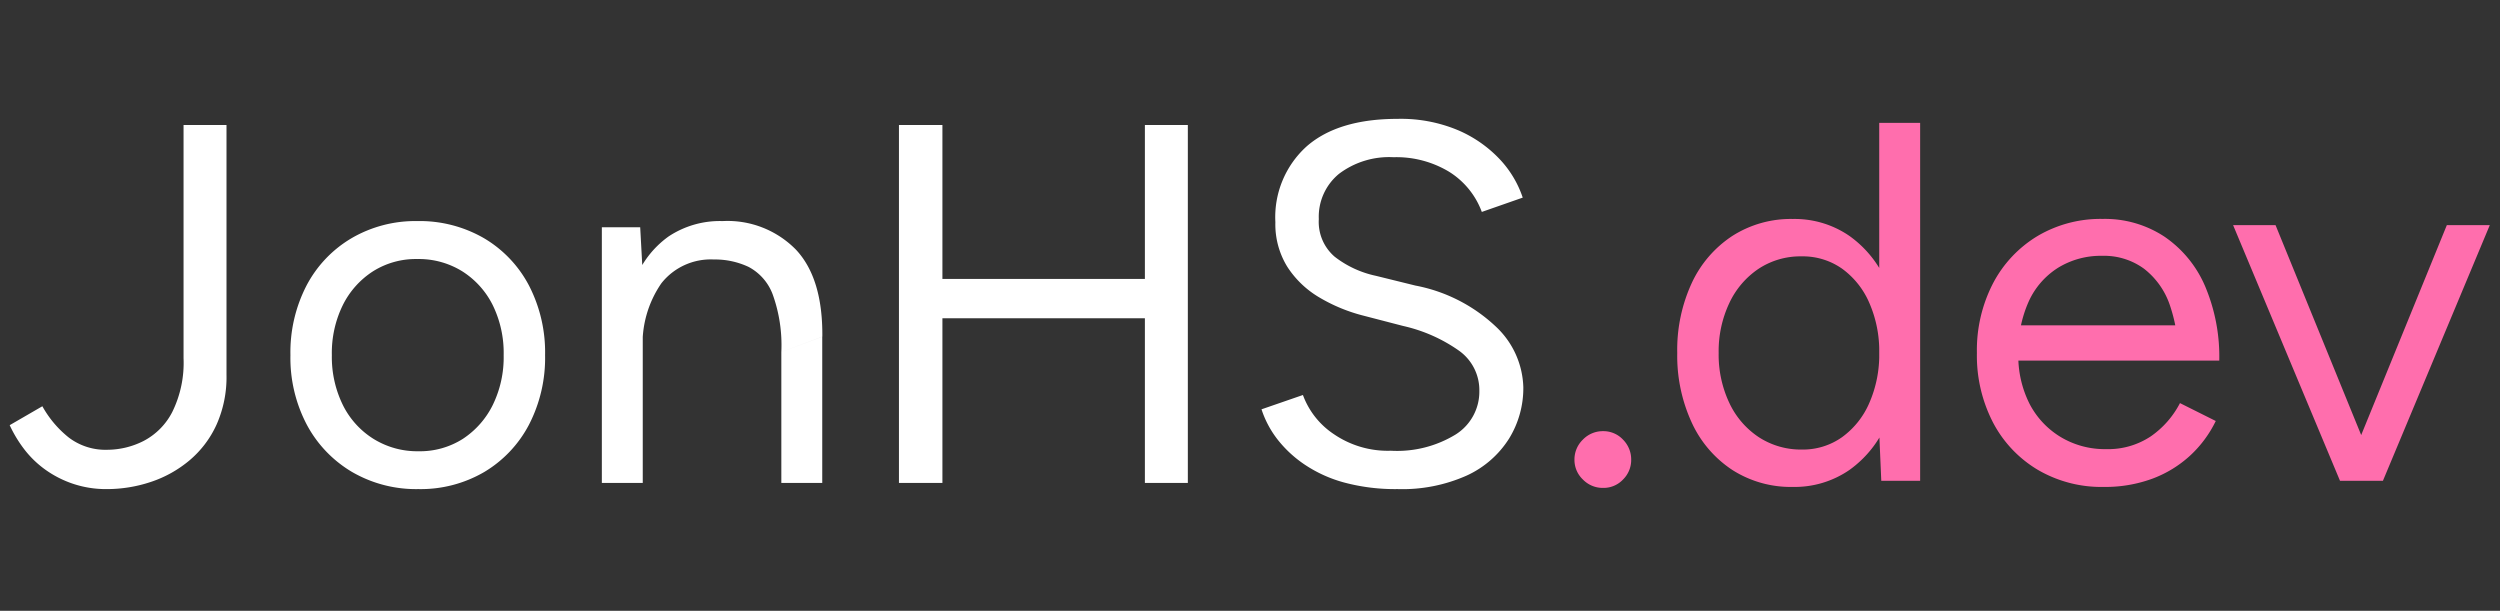
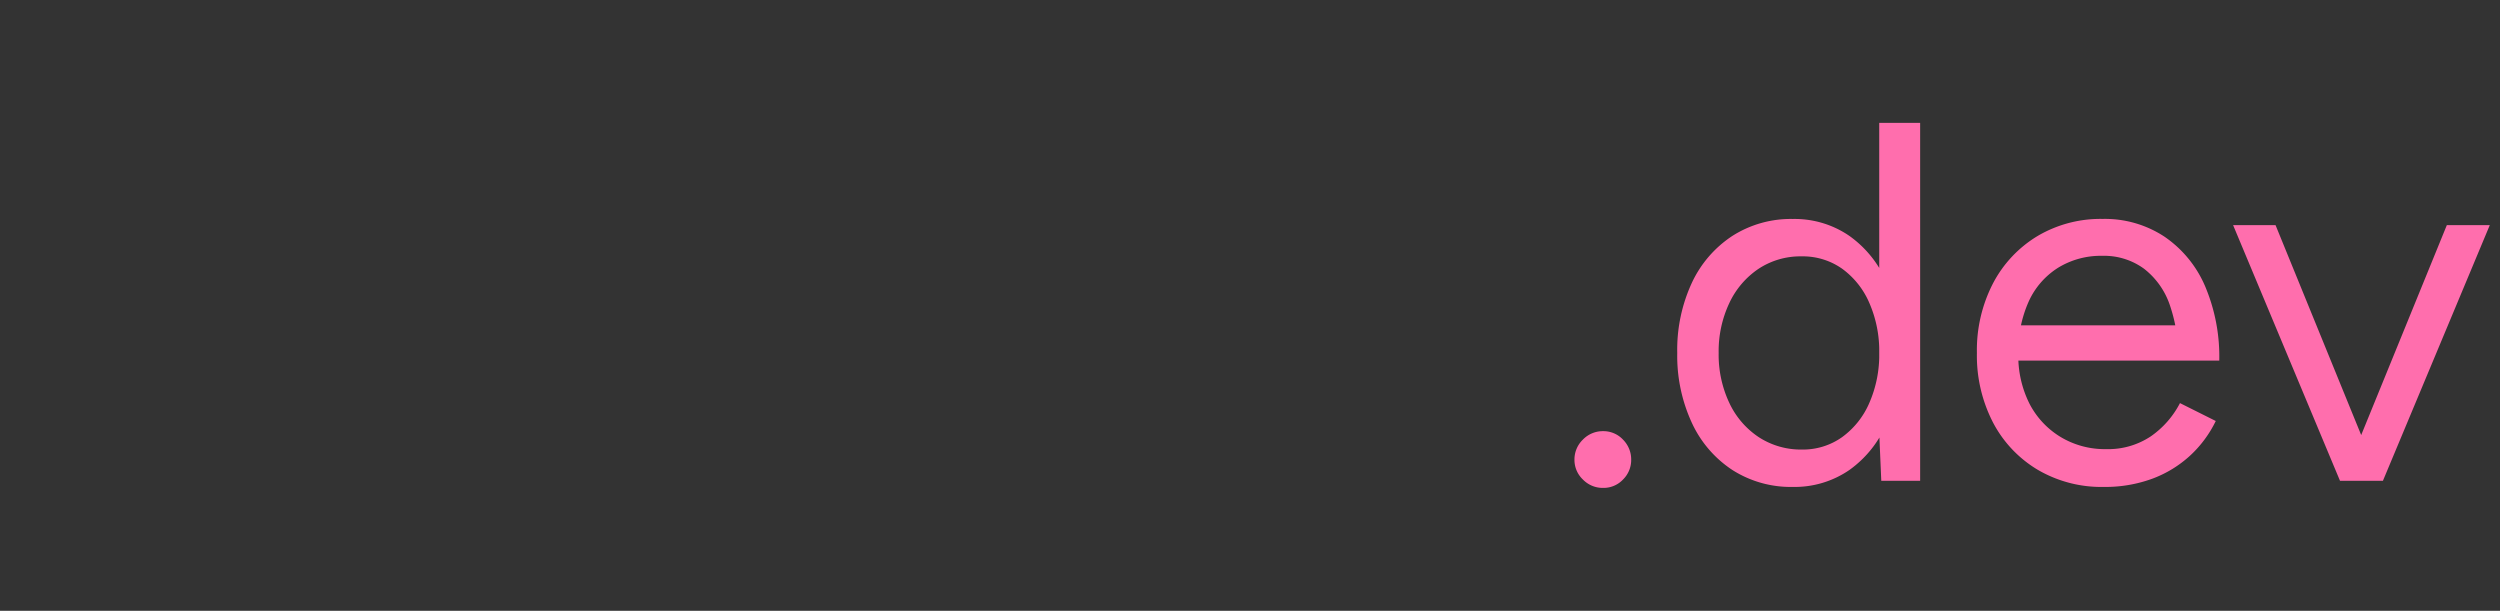
<svg xmlns="http://www.w3.org/2000/svg" width="176" height="43" viewBox="0 0 176 43">
  <rect x="0" y="0" width="176" height="43" fill="#333333" stroke="none" />
  <defs>
    <clipPath id="clip-logo">
      <rect width="176" height="43" />
    </clipPath>
  </defs>
  <g id="logo" clip-path="url(#clip-logo)">
-     <path id="Path_37" data-name="Path 37" d="M-80.478.432A7.31,7.31,0,0,1-82.872.054,7.386,7.386,0,0,1-84.834-.954a7.012,7.012,0,0,1-1.476-1.44,8.992,8.992,0,0,1-1.008-1.674l2.3-1.332A7.4,7.4,0,0,0-83.16-3.2a4.26,4.26,0,0,0,2.718.864A5.683,5.683,0,0,0-77.9-2.952,4.728,4.728,0,0,0-75.87-5a7.825,7.825,0,0,0,.792-3.78V-25.2h3.024V-7.6a8.209,8.209,0,0,1-.7,3.492,7.162,7.162,0,0,1-1.908,2.52A8.283,8.283,0,0,1-77.382-.072,9.728,9.728,0,0,1-80.478.432Zm21.924,0A8.966,8.966,0,0,1-63.216-.774,8.508,8.508,0,0,1-66.4-4.1,10.107,10.107,0,0,1-67.554-9a10.238,10.238,0,0,1,1.134-4.9,8.382,8.382,0,0,1,3.168-3.33,8.9,8.9,0,0,1,4.626-1.206,9.036,9.036,0,0,1,4.7,1.206A8.382,8.382,0,0,1-50.76-13.9,10.238,10.238,0,0,1-49.626-9,10.238,10.238,0,0,1-50.76-4.1a8.42,8.42,0,0,1-3.15,3.33A8.87,8.87,0,0,1-58.554.432Zm0-2.664A5.627,5.627,0,0,0-55.422-3.1a6.052,6.052,0,0,0,2.106-2.376A7.643,7.643,0,0,0-52.542-9a7.643,7.643,0,0,0-.774-3.528A5.956,5.956,0,0,0-55.458-14.9a5.806,5.806,0,0,0-3.168-.864,5.65,5.65,0,0,0-3.114.864,6,6,0,0,0-2.124,2.376A7.643,7.643,0,0,0-64.638-9a7.671,7.671,0,0,0,.774,3.51A5.884,5.884,0,0,0-61.7-3.1,5.831,5.831,0,0,0-58.554-2.232ZM-45.63,0V-18h2.7l.18,3.312V0Zm12.636,0V-9.216l2.88-1.08V0Zm0-9.216a10.568,10.568,0,0,0-.612-4.068A3.621,3.621,0,0,0-35.3-15.21a5.555,5.555,0,0,0-2.448-.522,4.423,4.423,0,0,0-3.69,1.674A7.508,7.508,0,0,0-42.75-9.324h-1.4a13.063,13.063,0,0,1,.828-4.9,6.74,6.74,0,0,1,2.394-3.132,6.526,6.526,0,0,1,3.8-1.08,6.738,6.738,0,0,1,5.166,2.016q1.89,2.016,1.854,6.12ZM-7.4,0V-25.2h3.024V0ZM-24.714,0V-25.2h3.06V0Zm2.7-11.592v-2.772H-6.75v2.772ZM10.386.432a13.887,13.887,0,0,1-3.708-.45A9.421,9.421,0,0,1,3.87-1.278a8.289,8.289,0,0,1-1.944-1.8A7,7,0,0,1,.81-5.184L3.726-6.192A5.64,5.64,0,0,0,5.9-3.438a6.726,6.726,0,0,0,4.014,1.17A7.9,7.9,0,0,0,14.49-3.42a3.559,3.559,0,0,0,1.656-3.06A3.408,3.408,0,0,0,14.67-9.342a11.015,11.015,0,0,0-3.888-1.71l-2.772-.72A11.727,11.727,0,0,1,4.9-13.05a6.753,6.753,0,0,1-2.268-2.16,5.694,5.694,0,0,1-.846-3.15A6.711,6.711,0,0,1,4-23.706q2.214-1.926,6.39-1.926a10.377,10.377,0,0,1,4.284.81A8.789,8.789,0,0,1,17.6-22.77a7.326,7.326,0,0,1,1.6,2.682l-2.88,1.008a5.625,5.625,0,0,0-2.3-2.826A7.185,7.185,0,0,0,10.1-22.932a5.852,5.852,0,0,0-3.834,1.17,3.907,3.907,0,0,0-1.422,3.186A3.23,3.23,0,0,0,5.958-15.93a7.15,7.15,0,0,0,2.916,1.35l2.772.684a11.337,11.337,0,0,1,5.634,2.862,6.068,6.068,0,0,1,1.962,4.3,6.769,6.769,0,0,1-1.008,3.618,6.935,6.935,0,0,1-2.97,2.592A11.113,11.113,0,0,1,10.386.432Z" transform="translate(88 34)" fill="#fff" />
    <path id="Path_38" data-name="Path 38" d="M24.822.5A1.94,1.94,0,0,1,23.4-.09a1.9,1.9,0,0,1-.594-1.386A1.94,1.94,0,0,1,23.4-2.9a1.94,1.94,0,0,1,1.422-.594,1.882,1.882,0,0,1,1.4.594A1.971,1.971,0,0,1,26.8-1.476,1.929,1.929,0,0,1,26.226-.09,1.882,1.882,0,0,1,24.822.5ZM44.406,0l-.144-3.348V-25.2h2.88V0ZM38.178.432A7.645,7.645,0,0,1,33.93-.756a7.949,7.949,0,0,1-2.862-3.33A11.244,11.244,0,0,1,30.042-9a11.214,11.214,0,0,1,1.026-4.932,7.971,7.971,0,0,1,2.862-3.312,7.645,7.645,0,0,1,4.248-1.188,6.8,6.8,0,0,1,3.978,1.188A7.7,7.7,0,0,1,44.8-13.932,12.135,12.135,0,0,1,45.738-9,12.168,12.168,0,0,1,44.8-4.086a7.684,7.684,0,0,1-2.646,3.33A6.8,6.8,0,0,1,38.178.432ZM38.826-2.2a4.748,4.748,0,0,0,2.808-.864A5.8,5.8,0,0,0,43.56-5.472,8.455,8.455,0,0,0,44.262-9a8.455,8.455,0,0,0-.7-3.528,5.8,5.8,0,0,0-1.926-2.412A4.806,4.806,0,0,0,38.79-15.8a5.347,5.347,0,0,0-3.006.864,5.919,5.919,0,0,0-2.07,2.412A7.938,7.938,0,0,0,32.958-9a7.938,7.938,0,0,0,.756,3.528A5.87,5.87,0,0,0,35.8-3.06,5.434,5.434,0,0,0,38.826-2.2ZM60.066.432A8.87,8.87,0,0,1,55.422-.774a8.42,8.42,0,0,1-3.15-3.33A10.238,10.238,0,0,1,51.138-9a10.238,10.238,0,0,1,1.134-4.9,8.461,8.461,0,0,1,3.132-3.33,8.707,8.707,0,0,1,4.59-1.206,7.61,7.61,0,0,1,4.338,1.242,8.054,8.054,0,0,1,2.862,3.474A12.677,12.677,0,0,1,68.2-8.46h-2.88A11.289,11.289,0,0,0,64.71-12.4a5.445,5.445,0,0,0-1.818-2.538,4.767,4.767,0,0,0-2.934-.9,5.74,5.74,0,0,0-3.114.846,5.467,5.467,0,0,0-2.07,2.394,8.547,8.547,0,0,0-.72,3.636,7.471,7.471,0,0,0,.792,3.546,5.9,5.9,0,0,0,2.2,2.34,6.018,6.018,0,0,0,3.168.846,5.417,5.417,0,0,0,3.168-.9,6.45,6.45,0,0,0,2.052-2.34l2.52,1.26a8.144,8.144,0,0,1-1.818,2.448,8.1,8.1,0,0,1-2.664,1.62A9.591,9.591,0,0,1,60.066.432ZM53.046-8.46l.036-2.484H66.438V-8.46ZM76.878,0l7.344-18h3.024L79.722,0ZM76.7,0,69.174-18h2.988L79.506,0Z" transform="translate(88.036 33.848)" fill="#ff6ead" />
  </g>
</svg>